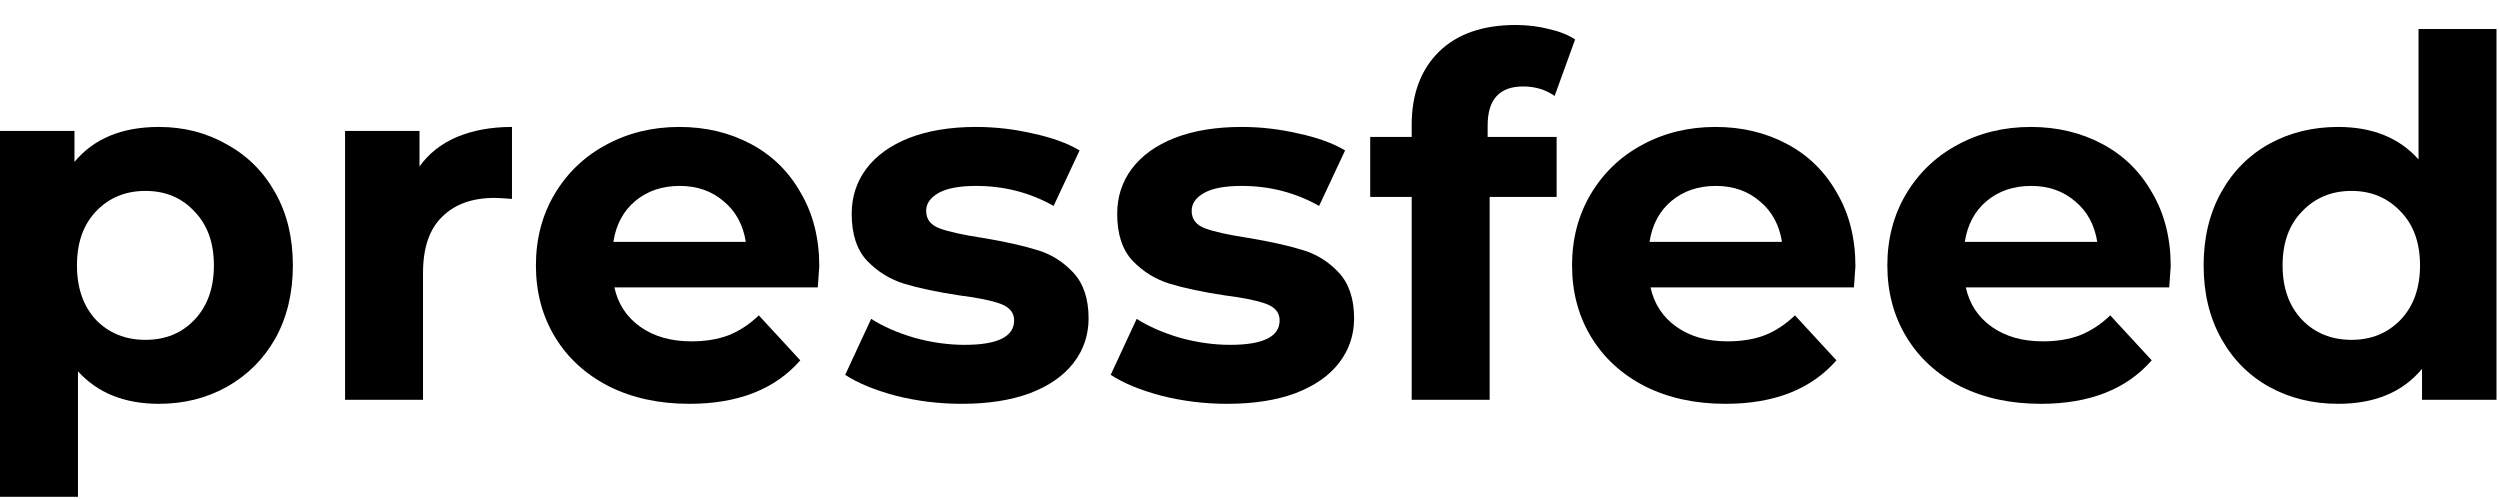
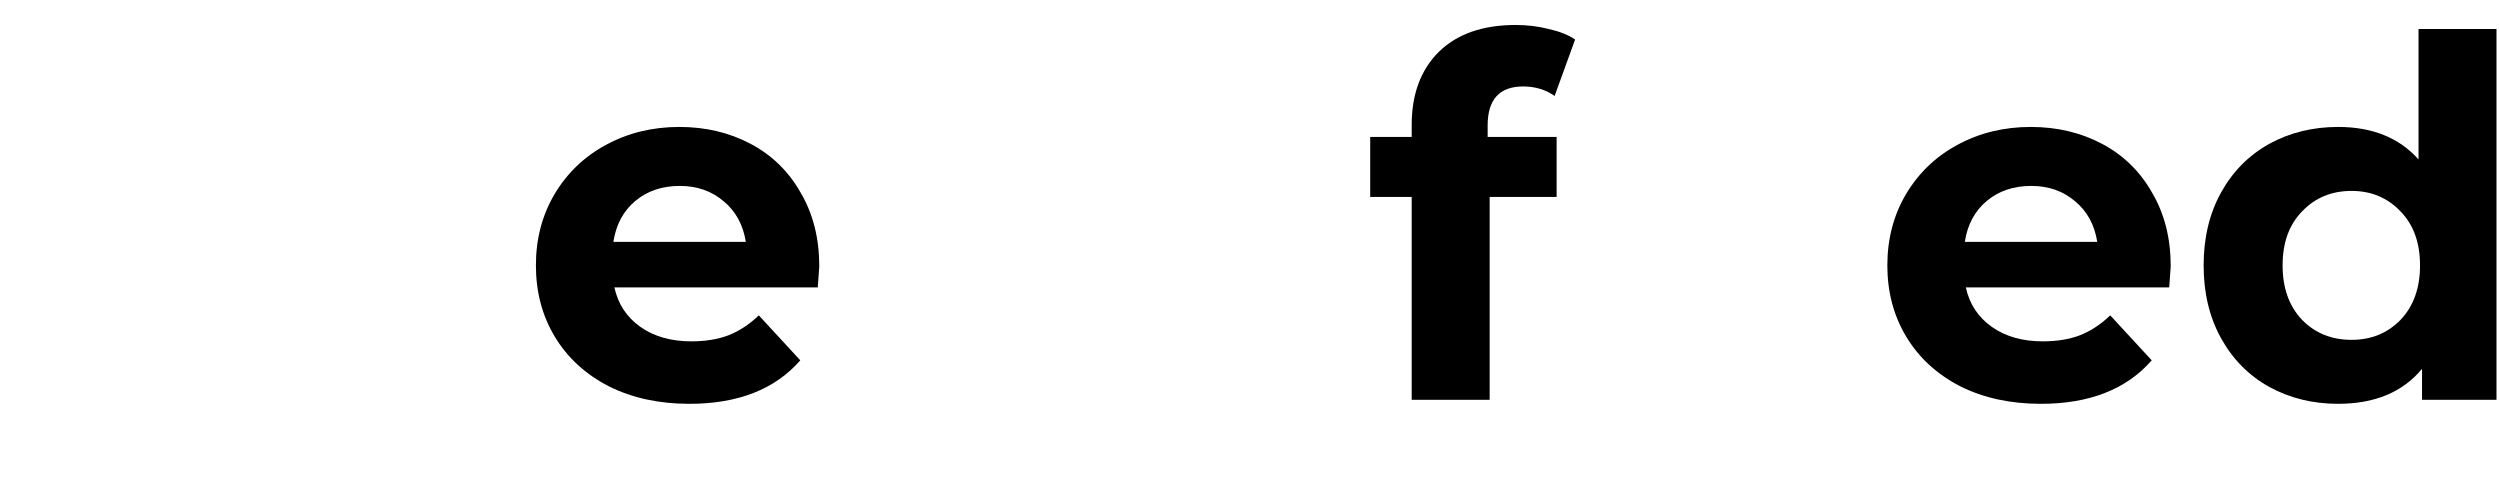
<svg xmlns="http://www.w3.org/2000/svg" width="815" height="163" viewBox="0 0 815 163" fill="none">
-   <path d="M51.81 41.383C59.957 41.383 67.343 43.284 73.968 47.086C80.703 50.779 85.971 56.047 89.772 62.889C93.574 69.624 95.475 77.499 95.475 86.514C95.475 95.529 93.574 103.458 89.772 110.301C85.971 117.035 80.703 122.303 73.968 126.105C67.343 129.798 59.957 131.644 51.81 131.644C40.623 131.644 31.825 128.114 25.416 121.054V161.948H0V42.687H24.276V52.788C30.576 45.185 39.754 41.383 51.81 41.383ZM47.411 110.79C53.928 110.79 59.251 108.617 63.378 104.273C67.614 99.819 69.732 93.9 69.732 86.514C69.732 79.128 67.614 73.263 63.378 68.918C59.251 64.465 53.928 62.238 47.411 62.238C40.894 62.238 35.518 64.465 31.282 68.918C27.154 73.263 25.091 79.128 25.091 86.514C25.091 93.9 27.154 99.819 31.282 104.273C35.518 108.617 40.894 110.79 47.411 110.79Z" fill="black" />
-   <path d="M136.765 54.255C139.806 50.018 143.879 46.814 148.984 44.642C154.198 42.469 160.172 41.383 166.906 41.383V64.845C164.082 64.627 162.181 64.519 161.204 64.519C153.926 64.519 148.224 66.582 144.096 70.71C139.969 74.729 137.905 80.811 137.905 88.958V130.341H112.489V42.687H136.765V54.255Z" fill="black" />
  <path d="M267.085 86.84C267.085 87.165 266.922 89.446 266.596 93.683H200.285C201.48 99.113 204.304 103.404 208.757 106.554C213.211 109.704 218.75 111.278 225.376 111.278C229.938 111.278 233.957 110.627 237.432 109.323C241.017 107.911 244.33 105.739 247.371 102.806L260.894 117.47C252.639 126.919 240.582 131.644 224.724 131.644C214.84 131.644 206.096 129.743 198.493 125.942C190.89 122.032 185.025 116.655 180.897 109.812C176.77 102.969 174.706 95.203 174.706 86.514C174.706 77.933 176.715 70.221 180.734 63.378C184.862 56.427 190.455 51.05 197.516 47.249C204.684 43.338 212.668 41.383 221.466 41.383C230.046 41.383 237.813 43.23 244.764 46.923C251.716 50.616 257.146 55.938 261.057 62.889C265.075 69.732 267.085 77.716 267.085 86.84ZM221.629 60.609C215.872 60.609 211.038 62.238 207.128 65.496C203.218 68.755 200.828 73.208 199.959 78.856H243.135C242.266 73.317 239.876 68.918 235.966 65.659C232.056 62.292 227.277 60.609 221.629 60.609Z" fill="black" />
-   <path d="M313.496 131.644C306.218 131.644 299.104 130.775 292.153 129.037C285.201 127.191 279.662 124.91 275.534 122.194L284.006 103.947C287.916 106.445 292.641 108.509 298.181 110.138C303.72 111.659 309.151 112.419 314.473 112.419C325.226 112.419 330.603 109.758 330.603 104.436C330.603 101.937 329.137 100.145 326.204 99.059C323.271 97.973 318.764 97.05 312.681 96.289C305.512 95.203 299.593 93.954 294.922 92.542C290.252 91.13 286.179 88.632 282.703 85.047C279.336 81.463 277.652 76.358 277.652 69.732C277.652 64.193 279.227 59.305 282.377 55.069C285.636 50.724 290.306 47.357 296.389 44.968C302.58 42.578 309.857 41.383 318.221 41.383C324.412 41.383 330.549 42.089 336.631 43.501C342.822 44.805 347.927 46.651 351.946 49.041L343.474 67.126C335.762 62.781 327.344 60.609 318.221 60.609C312.79 60.609 308.717 61.369 306.001 62.889C303.286 64.41 301.928 66.365 301.928 68.755C301.928 71.47 303.394 73.371 306.327 74.457C309.26 75.543 313.93 76.575 320.339 77.553C327.507 78.748 333.373 80.051 337.935 81.463C342.497 82.766 346.461 85.21 349.828 88.795C353.195 92.379 354.879 97.376 354.879 103.784C354.879 109.215 353.25 114.048 349.991 118.284C346.733 122.52 341.953 125.833 335.654 128.223C329.462 130.504 322.077 131.644 313.496 131.644Z" fill="black" />
-   <path d="M400.05 131.644C392.773 131.644 385.658 130.775 378.707 129.037C371.755 127.191 366.216 124.91 362.088 122.194L370.561 103.947C374.471 106.445 379.196 108.509 384.735 110.138C390.275 111.659 395.705 112.419 401.028 112.419C411.781 112.419 417.157 109.758 417.157 104.436C417.157 101.937 415.691 100.145 412.758 99.059C409.826 97.973 405.318 97.05 399.235 96.289C392.067 95.203 386.147 93.954 381.477 92.542C376.806 91.13 372.733 88.632 369.257 85.047C365.89 81.463 364.206 76.358 364.206 69.732C364.206 64.193 365.781 59.305 368.931 55.069C372.19 50.724 376.86 47.357 382.943 44.968C389.134 42.578 396.411 41.383 404.775 41.383C410.966 41.383 417.103 42.089 423.186 43.501C429.377 44.805 434.482 46.651 438.501 49.041L430.028 67.126C422.317 62.781 413.899 60.609 404.775 60.609C399.344 60.609 395.271 61.369 392.555 62.889C389.84 64.41 388.482 66.365 388.482 68.755C388.482 71.47 389.949 73.371 392.881 74.457C395.814 75.543 400.485 76.575 406.893 77.553C414.062 78.748 419.927 80.051 424.489 81.463C429.051 82.766 433.015 85.21 436.383 88.795C439.75 92.379 441.433 97.376 441.433 103.784C441.433 109.215 439.804 114.048 436.545 118.284C433.287 122.52 428.508 125.833 422.208 128.223C416.017 130.504 408.631 131.644 400.05 131.644Z" fill="black" />
  <path d="M484.975 44.642H507.459V64.193H485.627V130.341H460.21V64.193H446.688V44.642H460.21V40.732C460.21 30.739 463.143 22.81 469.008 16.945C474.982 11.079 483.346 8.146 494.099 8.146C497.901 8.146 501.485 8.581 504.852 9.45C508.328 10.21 511.206 11.351 513.487 12.871L506.807 31.282C503.874 29.218 500.453 28.186 496.543 28.186C488.831 28.186 484.975 32.422 484.975 40.895V44.642Z" fill="black" />
-   <path d="M604.869 86.84C604.869 87.165 604.706 89.446 604.38 93.683H538.07C539.265 99.113 542.089 103.404 546.542 106.554C550.995 109.704 556.535 111.278 563.16 111.278C567.722 111.278 571.741 110.627 575.217 109.323C578.801 107.911 582.114 105.739 585.155 102.806L598.678 117.47C590.423 126.919 578.367 131.644 562.509 131.644C552.624 131.644 543.881 129.743 536.278 125.942C528.674 122.032 522.809 116.655 518.682 109.812C514.554 102.969 512.49 95.203 512.49 86.514C512.49 77.933 514.5 70.221 518.519 63.378C522.646 56.427 528.24 51.05 535.3 47.249C542.469 43.338 550.452 41.383 559.25 41.383C567.831 41.383 575.597 43.23 582.548 46.923C589.5 50.616 594.931 55.938 598.841 62.889C602.86 69.732 604.869 77.716 604.869 86.84ZM559.413 60.609C553.656 60.609 548.823 62.238 544.913 65.496C541.002 68.755 538.613 73.208 537.744 78.856H580.919C580.05 73.317 577.661 68.918 573.751 65.659C569.84 62.292 565.061 60.609 559.413 60.609Z" fill="black" />
  <path d="M707.653 86.84C707.653 87.165 707.49 89.446 707.164 93.683H640.853C642.048 99.113 644.872 103.404 649.325 106.554C653.778 109.704 659.318 111.278 665.944 111.278C670.505 111.278 674.524 110.627 678 109.323C681.584 107.911 684.897 105.739 687.938 102.806L701.461 117.47C693.206 126.919 681.15 131.644 665.292 131.644C655.408 131.644 646.664 129.743 639.061 125.942C631.458 122.032 625.592 116.655 621.465 109.812C617.337 102.969 615.274 95.203 615.274 86.514C615.274 77.933 617.283 70.221 621.302 63.378C625.429 56.427 631.023 51.05 638.083 47.249C645.252 43.338 653.235 41.383 662.033 41.383C670.614 41.383 678.38 43.23 685.332 46.923C692.283 50.616 697.714 55.938 701.624 62.889C705.643 69.732 707.653 77.716 707.653 86.84ZM662.196 60.609C656.44 60.609 651.606 62.238 647.696 65.496C643.786 68.755 641.396 73.208 640.527 78.856H683.702C682.833 73.317 680.444 68.918 676.534 65.659C672.623 62.292 667.844 60.609 662.196 60.609Z" fill="black" />
  <path d="M813.857 9.45V130.341H789.581V120.239C783.281 127.843 774.158 131.644 762.21 131.644C753.955 131.644 746.46 129.798 739.726 126.105C733.1 122.412 727.887 117.144 724.085 110.301C720.283 103.458 718.383 95.529 718.383 86.514C718.383 77.499 720.283 69.57 724.085 62.727C727.887 55.884 733.1 50.616 739.726 46.923C746.46 43.23 753.955 41.383 762.21 41.383C773.397 41.383 782.141 44.913 788.441 51.974V9.45H813.857ZM766.609 110.79C773.017 110.79 778.339 108.617 782.575 104.273C786.811 99.819 788.929 93.9 788.929 86.514C788.929 79.128 786.811 73.263 782.575 68.918C778.339 64.465 773.017 62.238 766.609 62.238C760.092 62.238 754.715 64.465 750.479 68.918C746.243 73.263 744.125 79.128 744.125 86.514C744.125 93.9 746.243 99.819 750.479 104.273C754.715 108.617 760.092 110.79 766.609 110.79Z" fill="black" />
</svg>